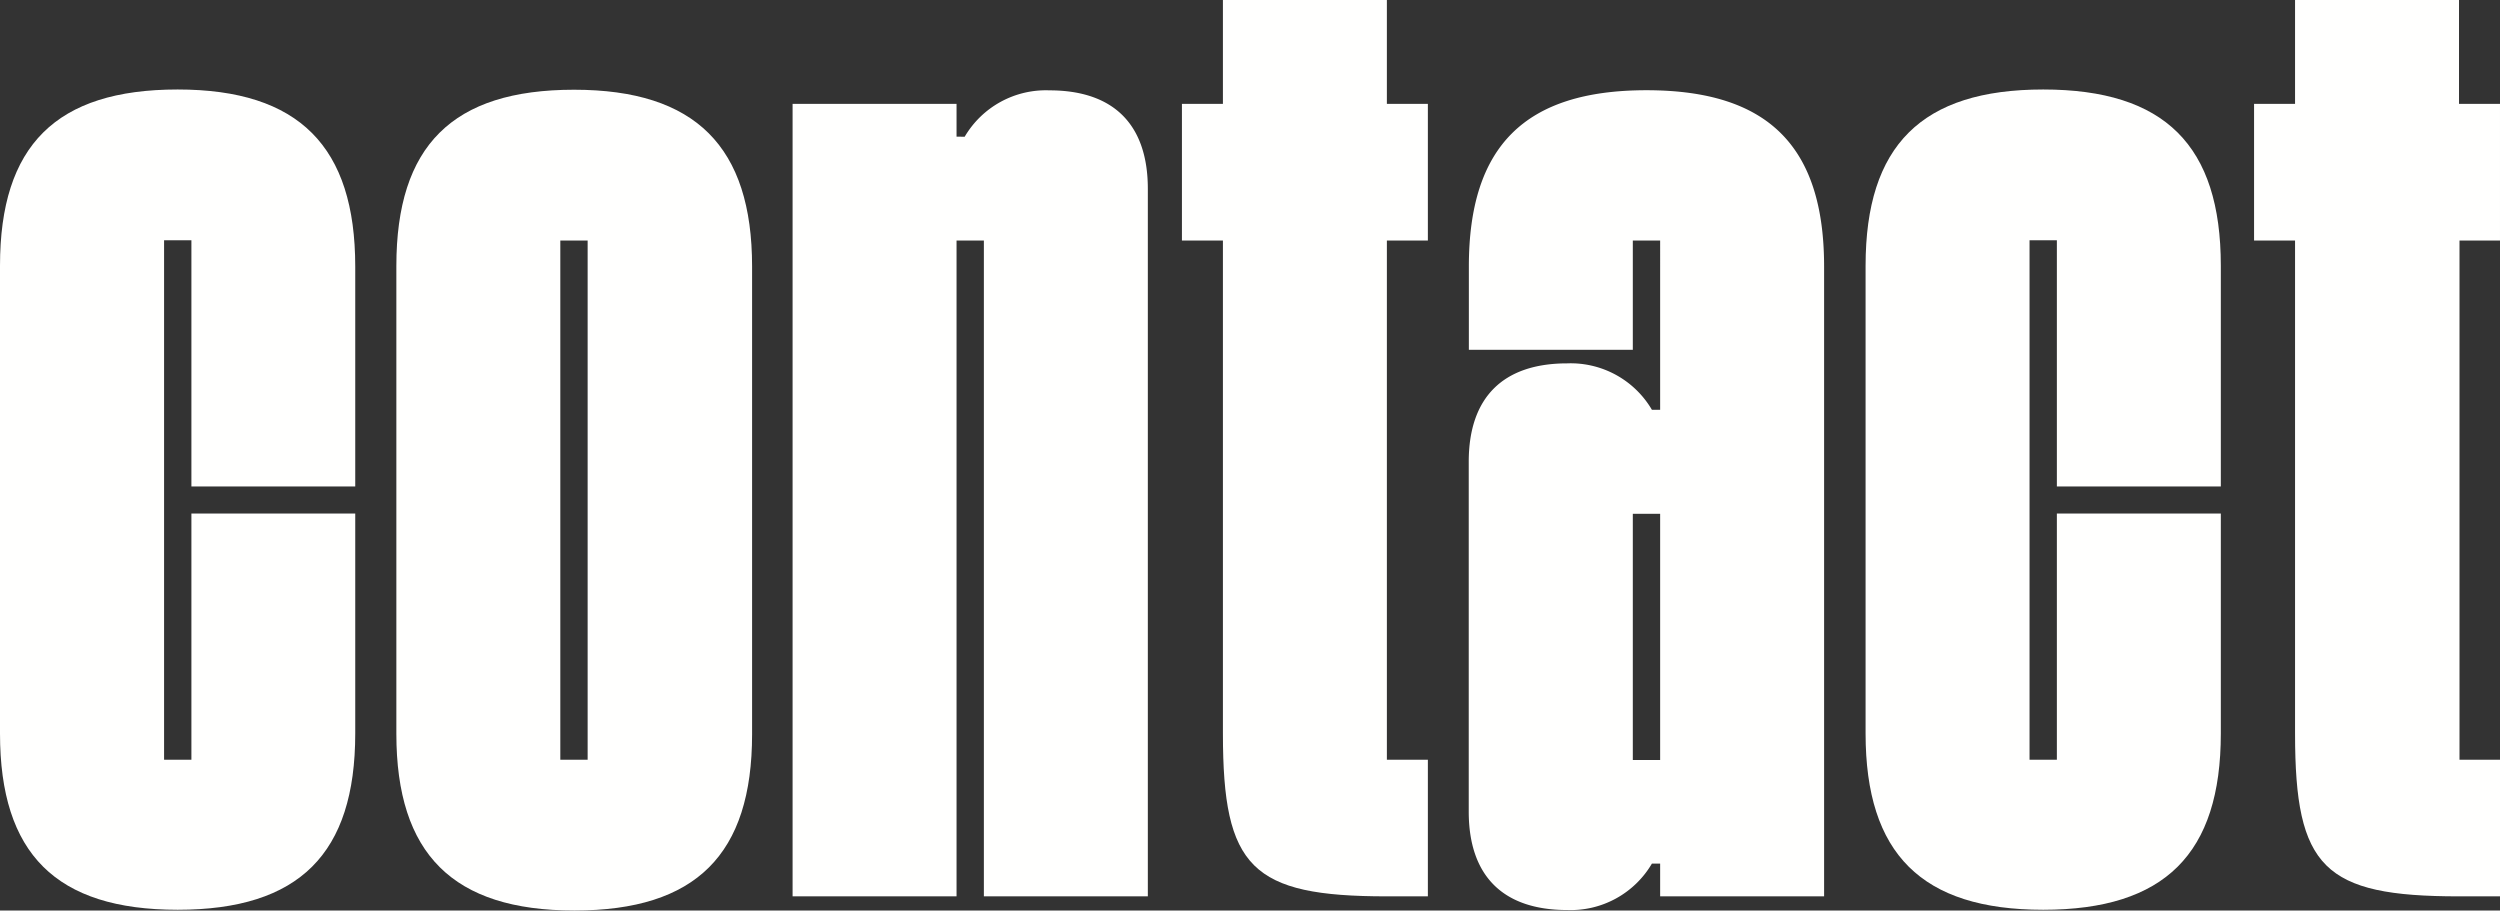
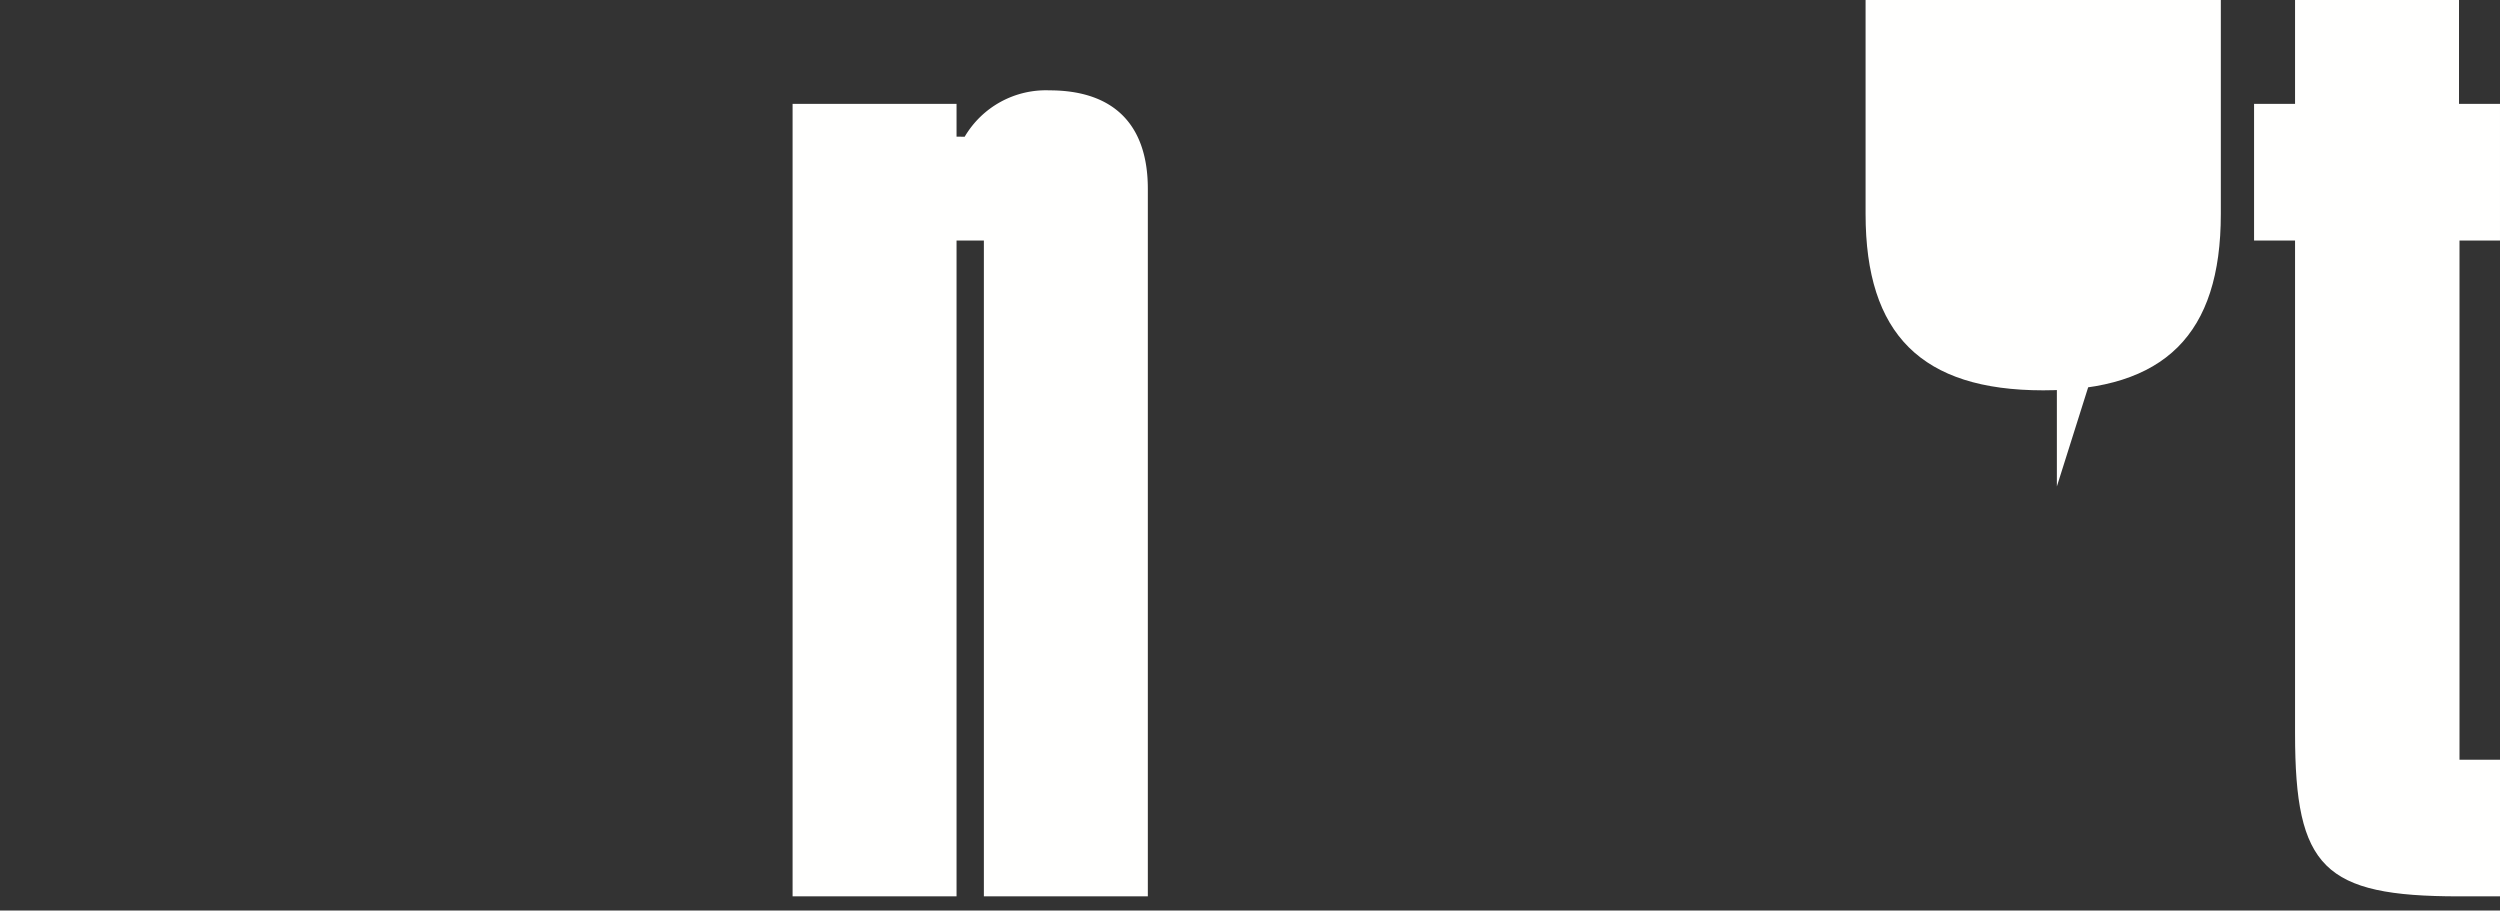
<svg xmlns="http://www.w3.org/2000/svg" viewBox="0 0 203.1 73.97">
  <rect x="0" y="0" width="203.1" height="73.97" fill="#333333" stroke="none" />
-   <path style="fill:#fffffe" d="m 15.55,39.52 v -20 h -2.22 v 42.2 h 2.22 v -20 h 13.31 v 17.87 c 0,9.77 -4.55,14.32 -14.43,14.32 C 4.55,73.91 0,69.36 0,59.59 v -38 C 0,11.82 4.55,7.27 14.43,7.27 c 9.88,0 14.43,4.65 14.43,14.38 v 17.87 z" />
-   <path style="fill:#fffffe" d="m 32.2,59.61 v -38 c 0,-9.77 4.55,-14.32 14.43,-14.32 9.88,0 14.47,4.63 14.47,14.36 v 38 c 0,9.77 -4.55,14.32 -14.43,14.32 -9.88,0 -14.47,-4.59 -14.47,-14.36 z m 15.54,2.11 V 19.54 h -2.22 v 42.18 z" />
  <path style="fill:#fffffe" d="m 78.37,11.11 a 7.65,7.65 0 0 1 6.88,-3.77 c 5.22,0 8,2.77 8,8 V 72.82 H 79.93 V 19.54 H 77.71 V 72.82 H 64.39 V 8.44 h 13.32 v 2.66 z" />
-   <path style="fill:#fffffe" d="M 112.67,19.54 V 61.72 H 116 v 11.1 h -3.33 c -11,0 -13.32,-2.33 -13.32,-13.21 V 19.54 H 96.02 V 8.44 h 3.33 V 0 h 13.32 V 8.44 H 116 v 11.1 z" />
-   <path style="fill:#fffffe" d="m 119.33,21.65 c 0,-9.77 4.55,-14.32 14.43,-14.32 9.88,0 14.43,4.55 14.43,14.32 v 51.17 h -13.32 v -2.66 h -0.67 a 7.65,7.65 0 0 1 -6.88,3.77 c -5.22,0 -8,-2.77 -8,-8 V 37.52 c 0,-5.22 2.77,-8 8,-8 a 7.65,7.65 0 0 1 6.88,3.77 h 0.67 V 19.54 h -2.22 v 8.88 h -13.32 z m 15.54,20.09 h -2.22 v 20 h 2.22 z" />
-   <path style="fill:#fffffe" d="m 167.1,39.52 v -20 h -2.22 v 42.2 h 2.22 v -20 h 13.32 v 17.87 c 0,9.77 -4.55,14.32 -14.43,14.32 -9.88,0 -14.43,-4.55 -14.43,-14.32 v -38 c 0,-9.77 4.55,-14.32 14.43,-14.32 9.88,0 14.43,4.55 14.43,14.32 v 17.93 z" />
+   <path style="fill:#fffffe" d="m 167.1,39.52 v -20 h -2.22 h 2.22 v -20 h 13.32 v 17.87 c 0,9.77 -4.55,14.32 -14.43,14.32 -9.88,0 -14.43,-4.55 -14.43,-14.32 v -38 c 0,-9.77 4.55,-14.32 14.43,-14.32 9.88,0 14.43,4.55 14.43,14.32 v 17.93 z" />
  <path style="fill:#fffffe" d="m 199.81,19.54 v 42.18 h 3.29 v 11.1 h -3.33 c -11,0 -13.32,-2.33 -13.32,-13.21 V 19.54 h -3.33 V 8.44 h 3.33 V 0 h 13.32 v 8.44 h 3.33 v 11.1 z" />
</svg>